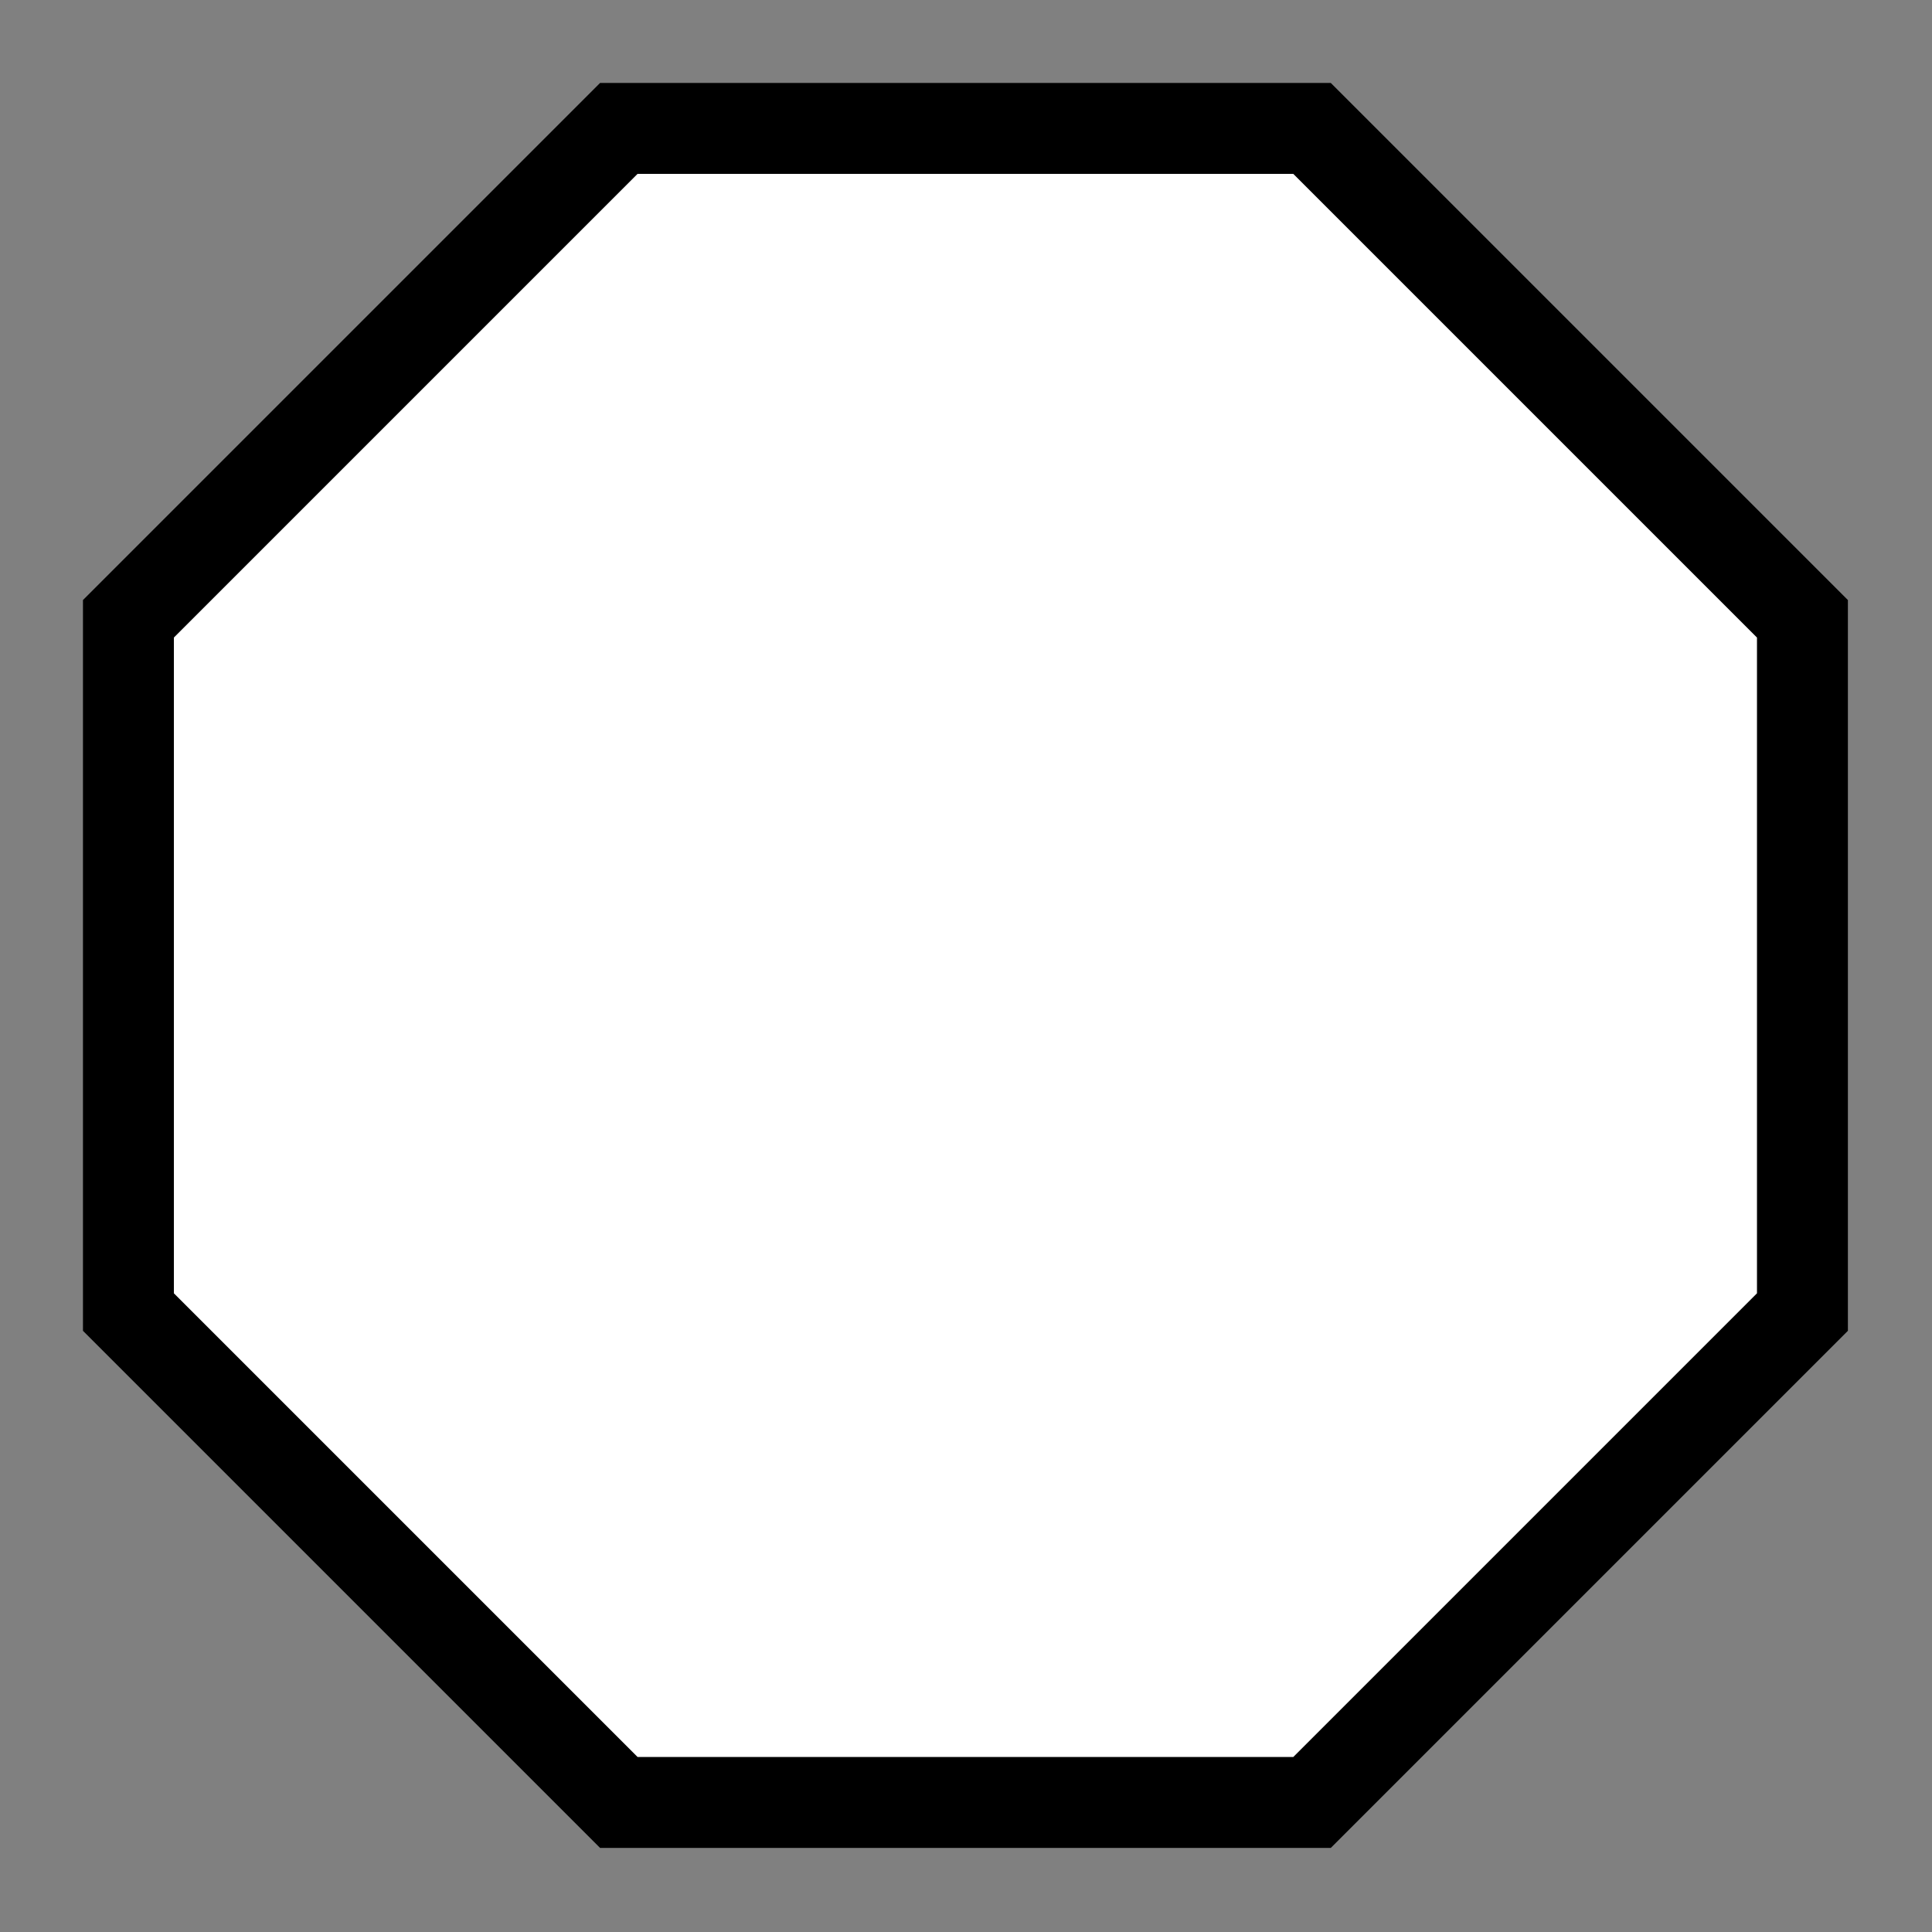
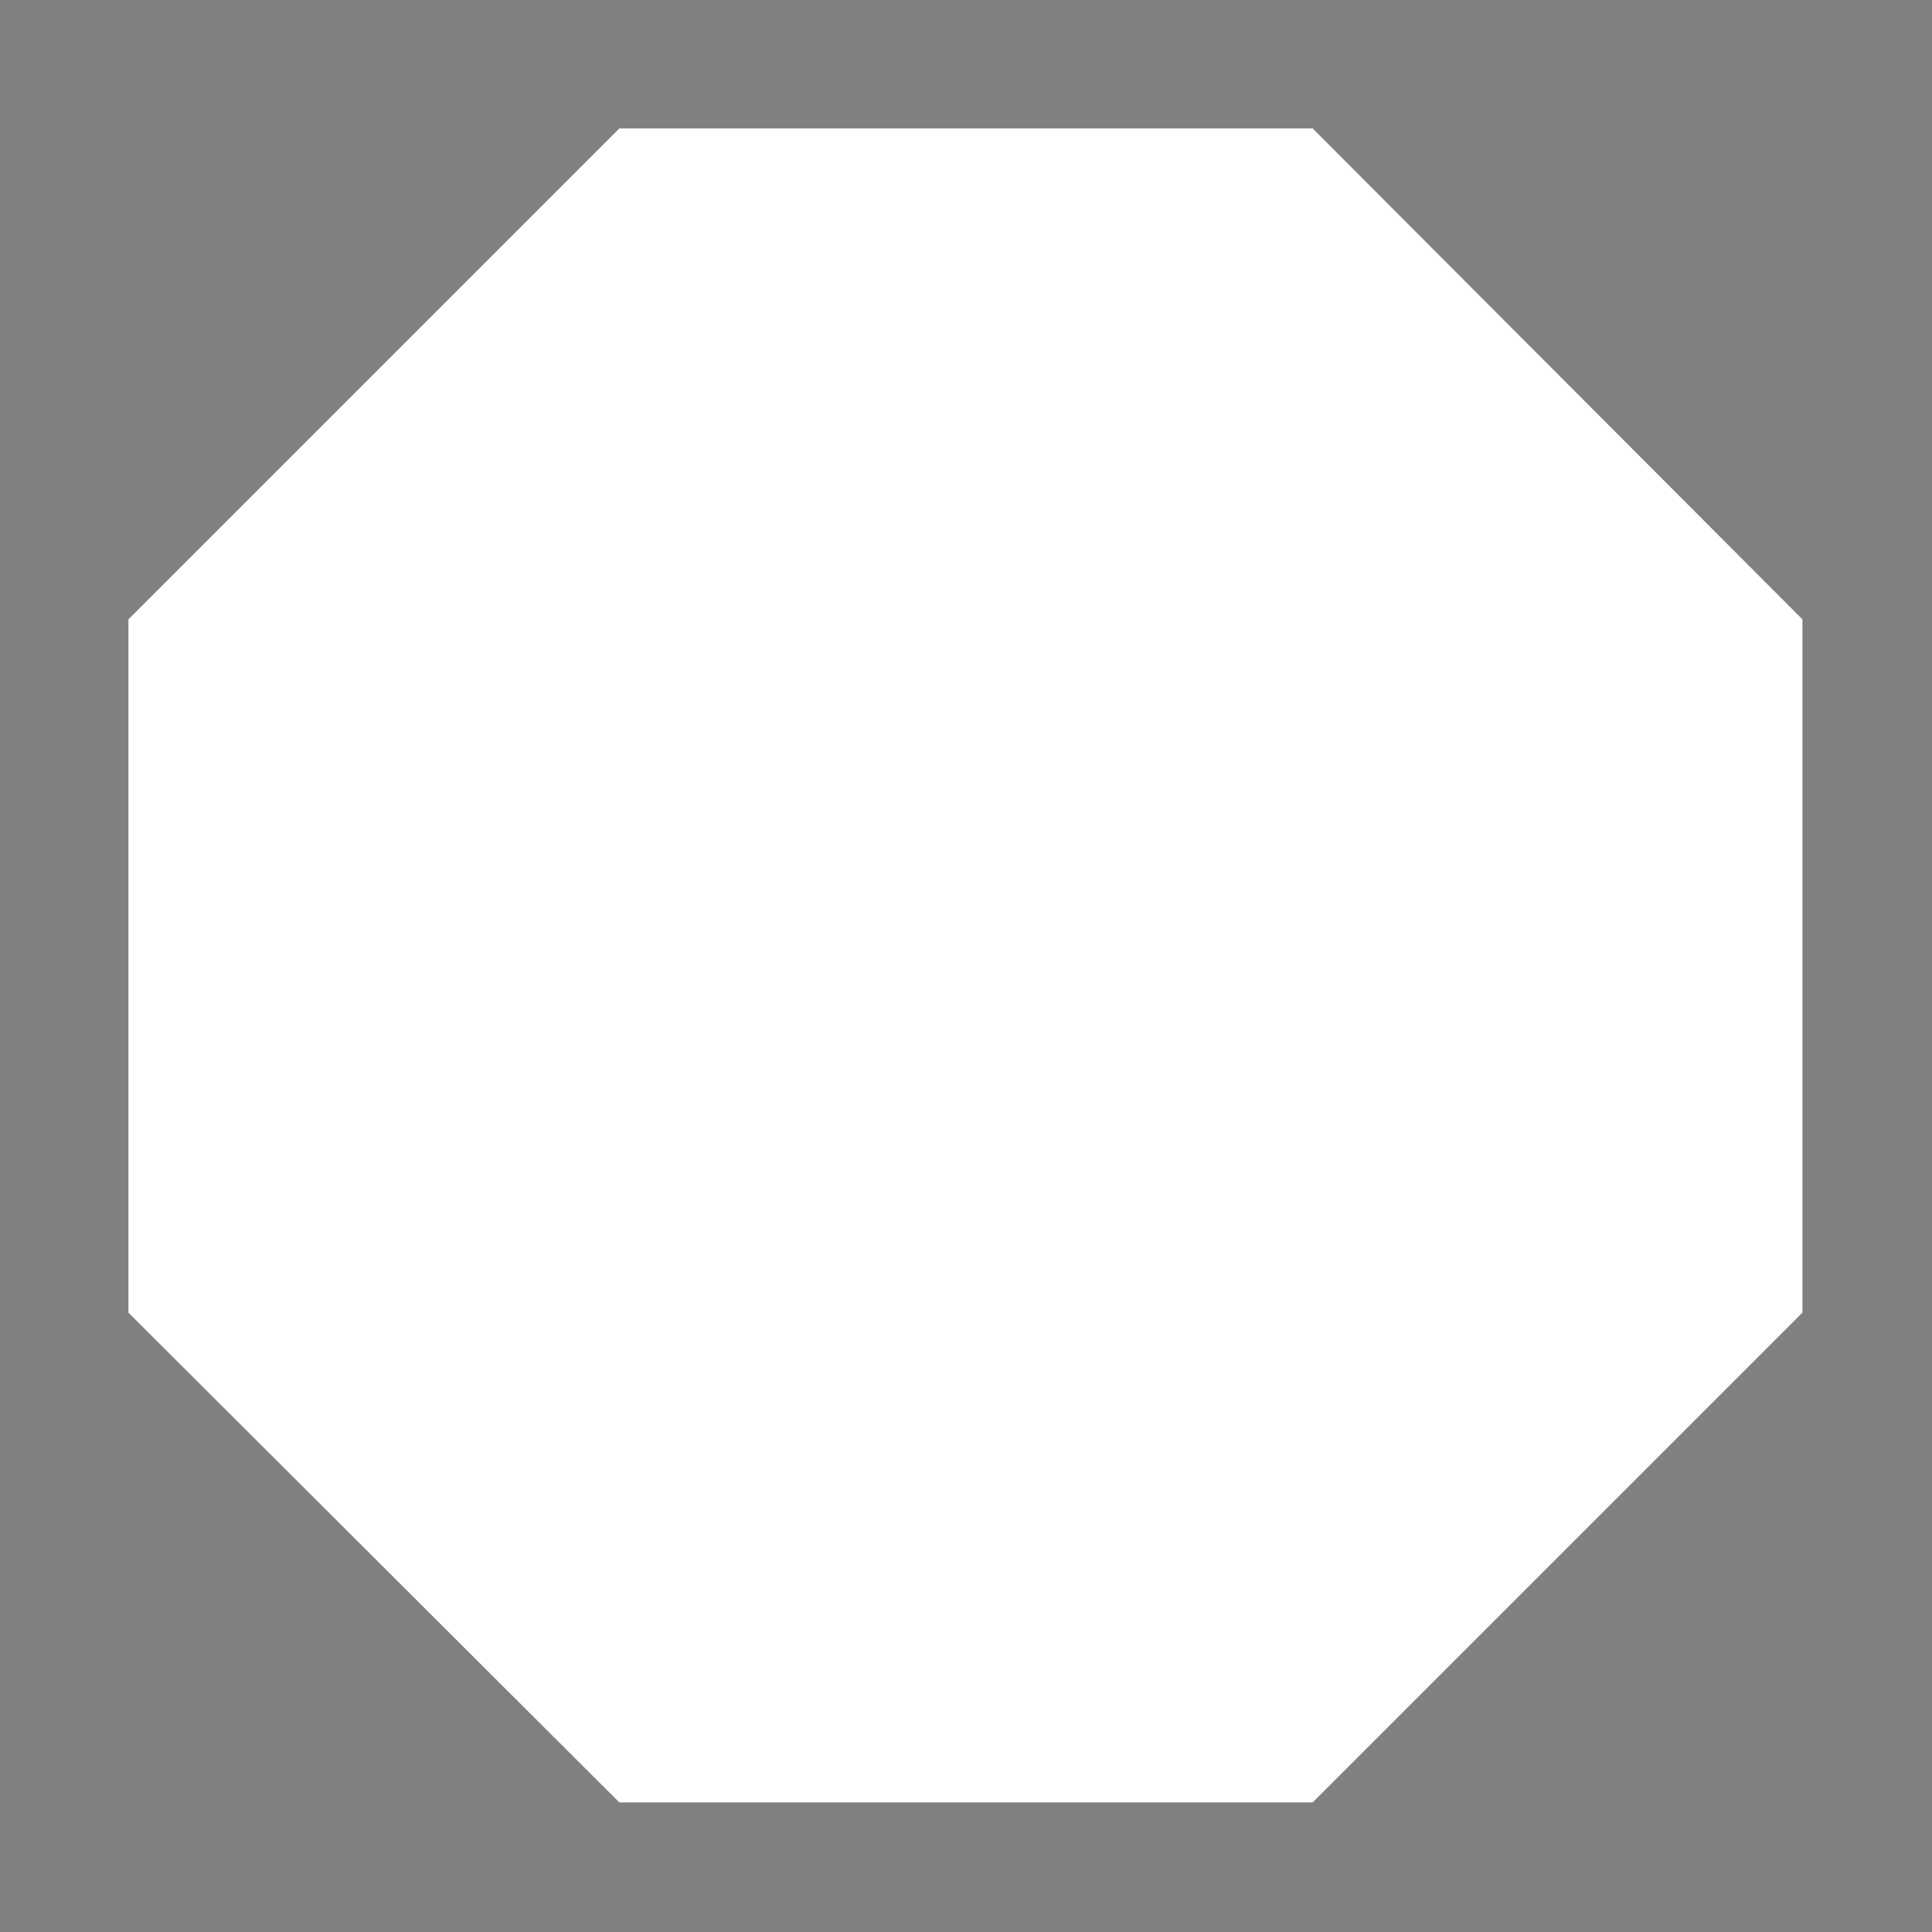
<svg xmlns="http://www.w3.org/2000/svg" xml:space="preserve" width="256px" height="256px" version="1.1" style="shape-rendering:geometricPrecision; text-rendering:geometricPrecision; image-rendering:optimizeQuality; fill-rule:evenodd; clip-rule:evenodd" viewBox="0 0 17 17">
  <rect x="0" y="0" width="17" height="17" fill="#808080" stroke="none" />
  <defs>
    <style type="text/css">
   
    .fil0 {fill:none}
    .fil1 {fill:white}
    .fil2 {fill:black;fill-rule:nonzero}
   
  </style>
  </defs>
  <g id="Layer_x0020_1">
    <g id="icon-octagon">
-       <rect class="fil0" width="17" height="17" />
      <polygon class="fil1" points="5.45,1.13 11.55,1.13 15.86,5.45 15.86,11.55 11.55,15.86 5.45,15.86 1.13,11.55 1.13,5.45 " />
-       <path class="fil2" d="M5.45 0.73l6.26 0 4.55 4.55 0 6.43 -4.55 4.55 -6.43 0 -4.55 -4.55 0 -6.43 4.55 -4.55 0.17 0zm5.93 0.8l-5.77 0 -4.08 4.08 0 5.77 4.08 4.08 5.77 0 4.08 -4.08 0 -5.77 -4.08 -4.08z" />
    </g>
  </g>
</svg>